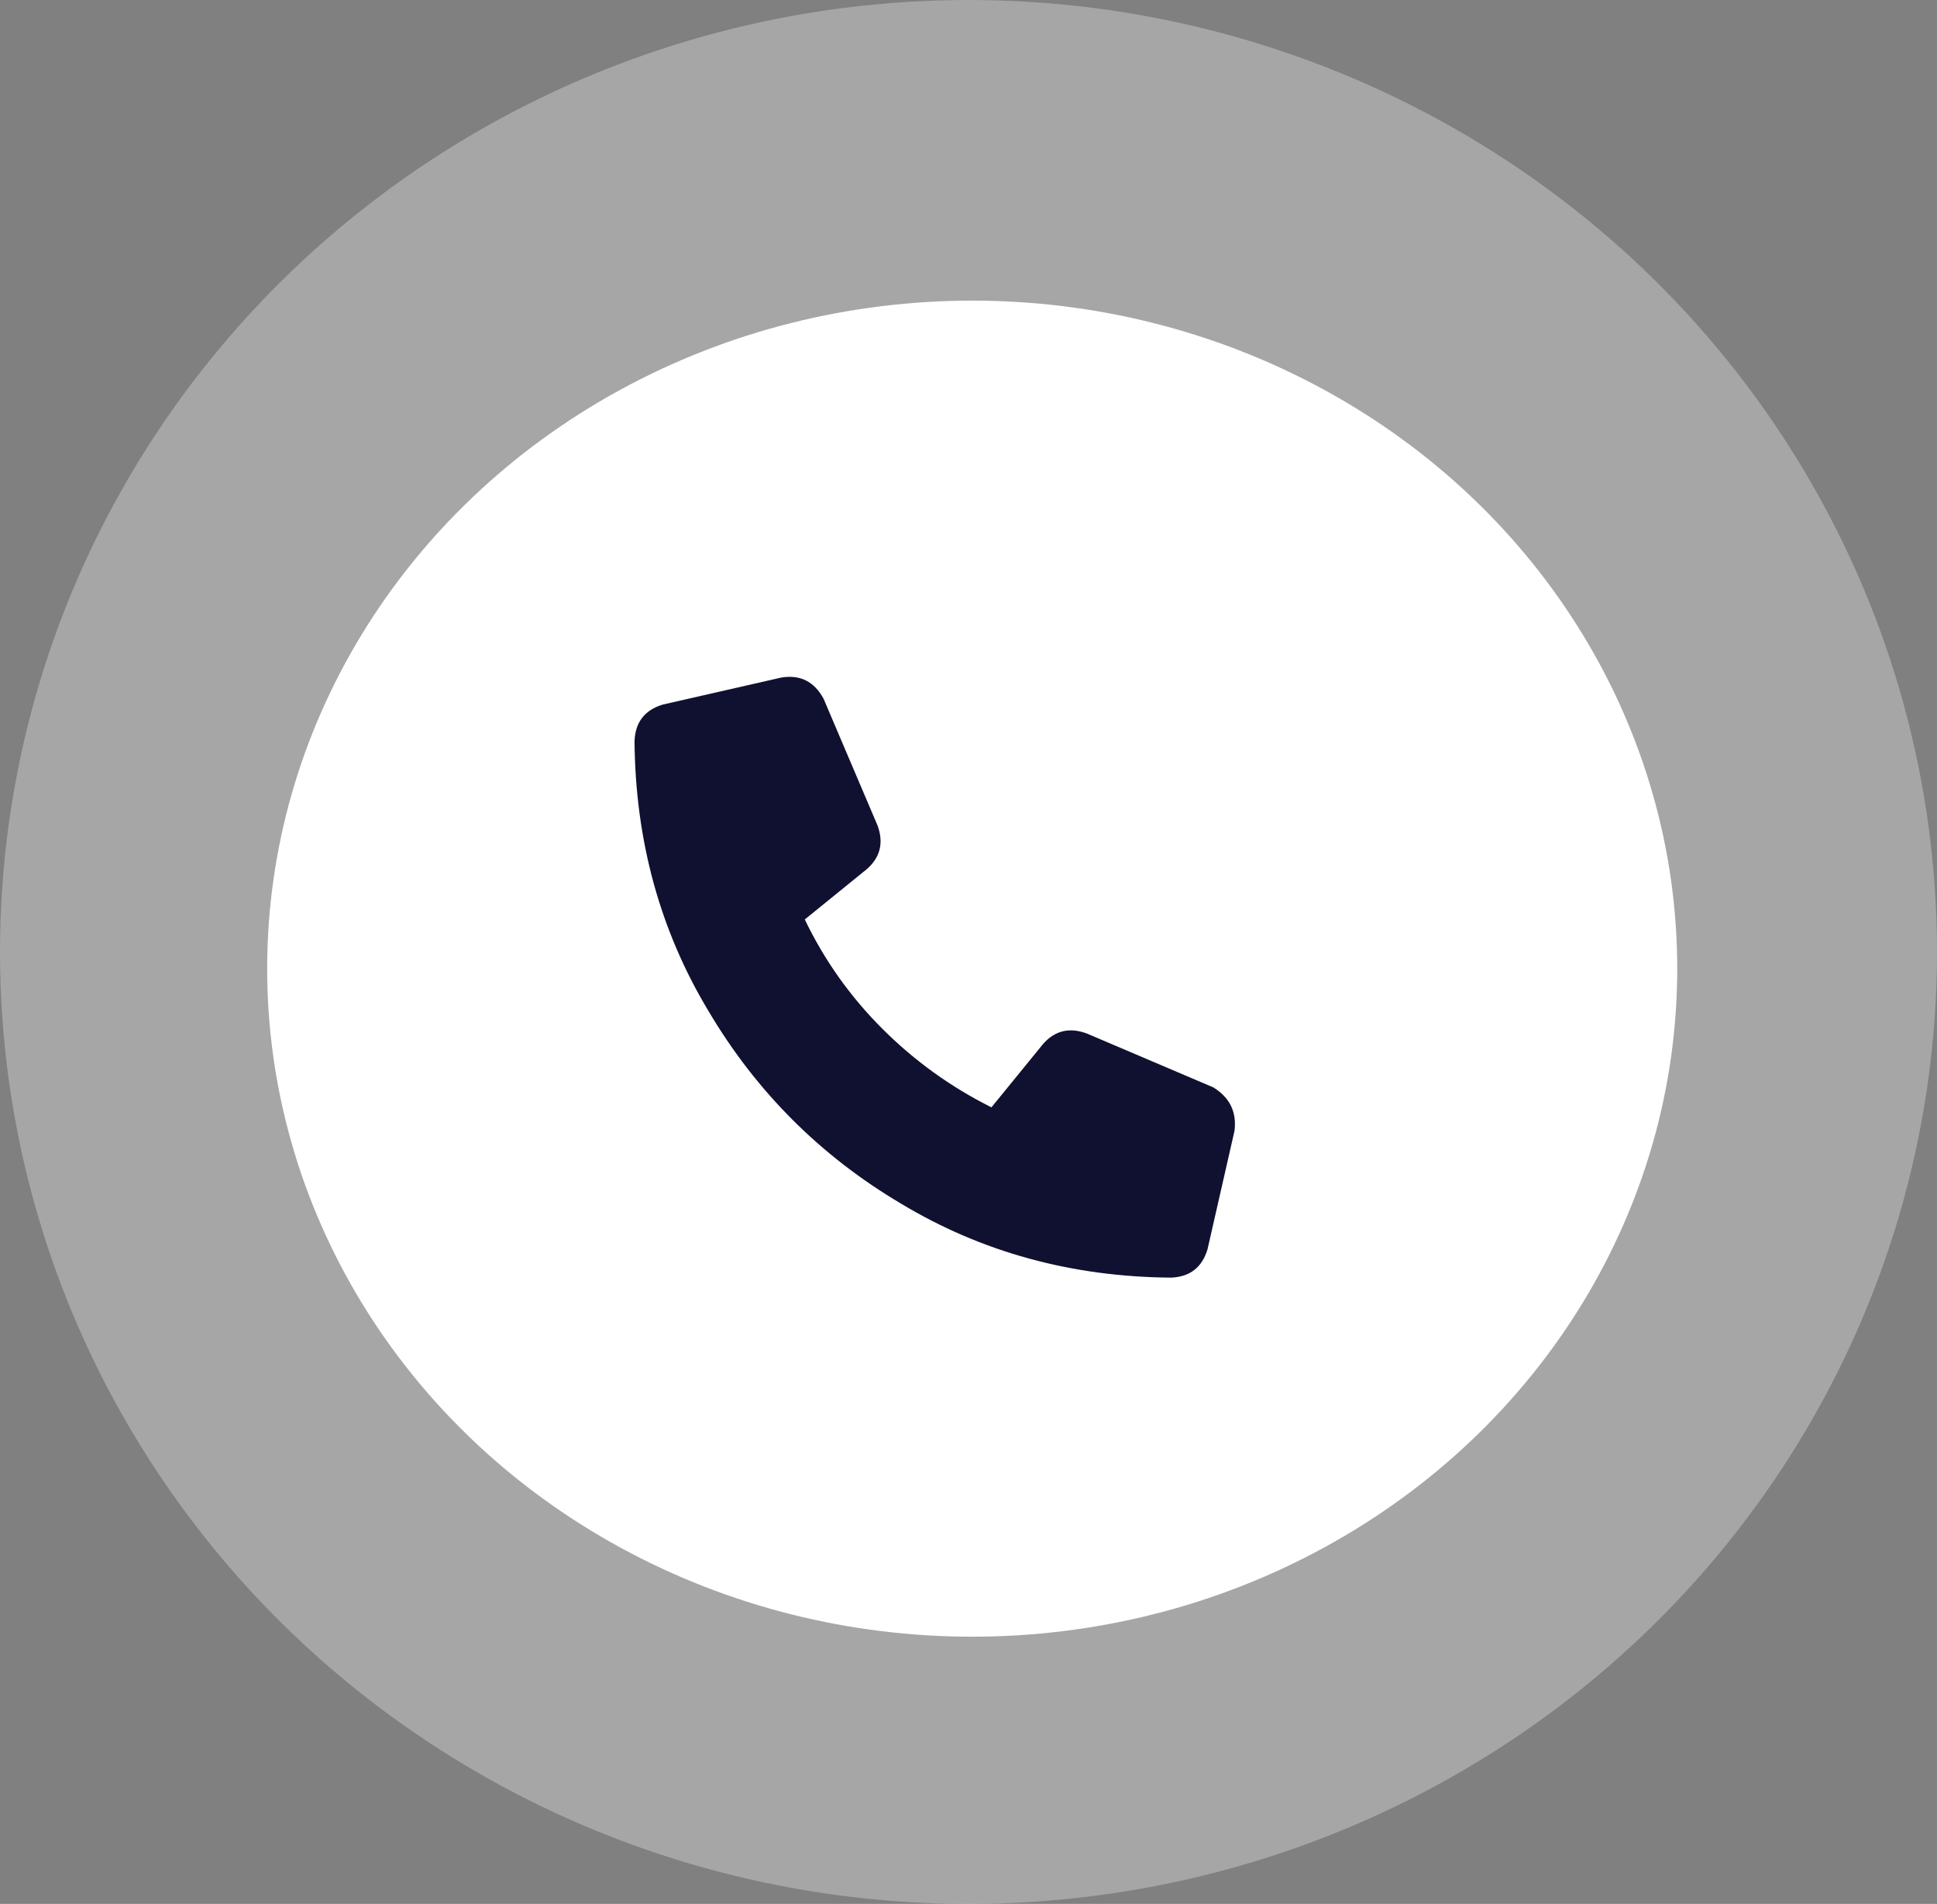
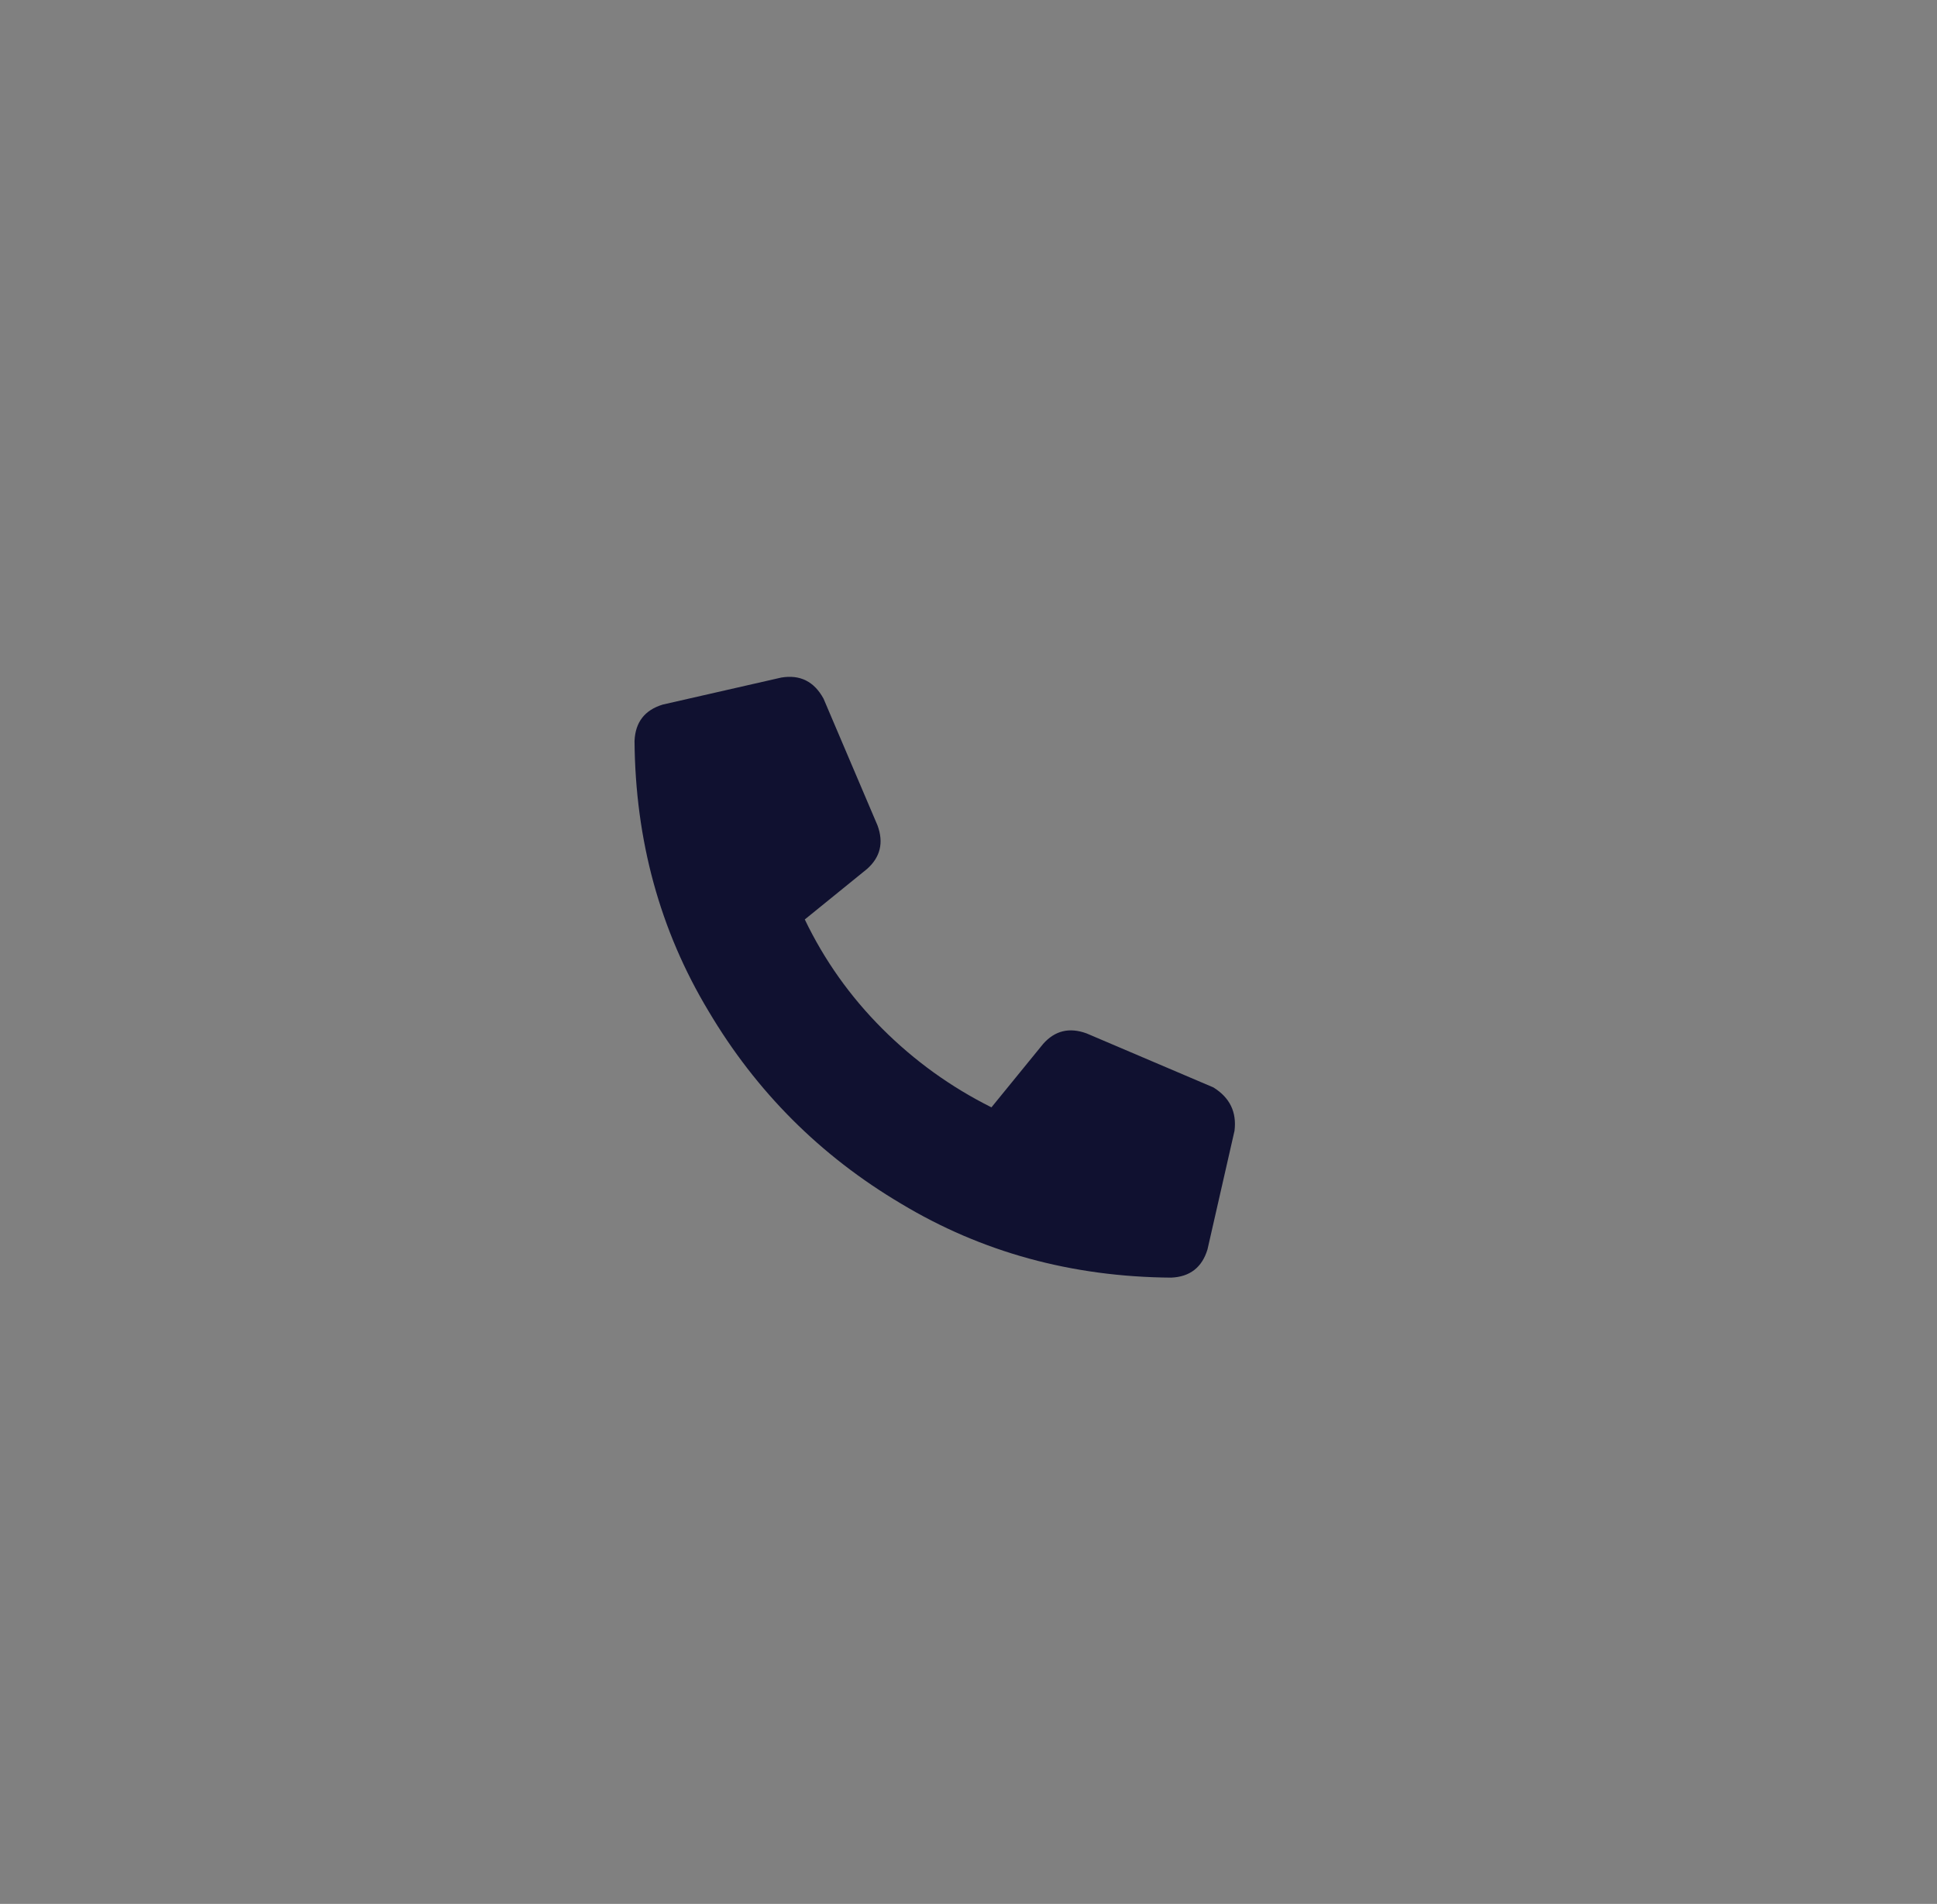
<svg xmlns="http://www.w3.org/2000/svg" width="58" height="57" viewBox="0 0 58 57" fill="none">
  <rect x="0" y="0" width="58" height="57" fill="#808080" stroke="none" />
-   <ellipse opacity="0.3" cx="29" cy="28.5" rx="29" ry="28.5" fill="white" />
-   <ellipse cx="29.111" cy="29" rx="21.111" ry="20" fill="white" />
  <path d="M36.965 33.855L36.156 37.406C35.992 37.945 35.629 38.227 35.066 38.25C32.09 38.227 29.394 37.488 26.98 36.035C24.566 34.605 22.644 32.684 21.215 30.27C19.762 27.855 19.023 25.16 19 22.184C19.023 21.621 19.305 21.258 19.844 21.094L23.394 20.285C23.957 20.191 24.379 20.402 24.66 20.918L26.277 24.715C26.465 25.23 26.359 25.664 25.961 26.016L24.098 27.527C24.683 28.746 25.457 29.836 26.418 30.797C27.379 31.758 28.469 32.543 29.687 33.152L31.234 31.254C31.586 30.855 32.019 30.75 32.535 30.938L36.332 32.555C36.824 32.859 37.035 33.293 36.965 33.855Z" fill="#101130" />
</svg>